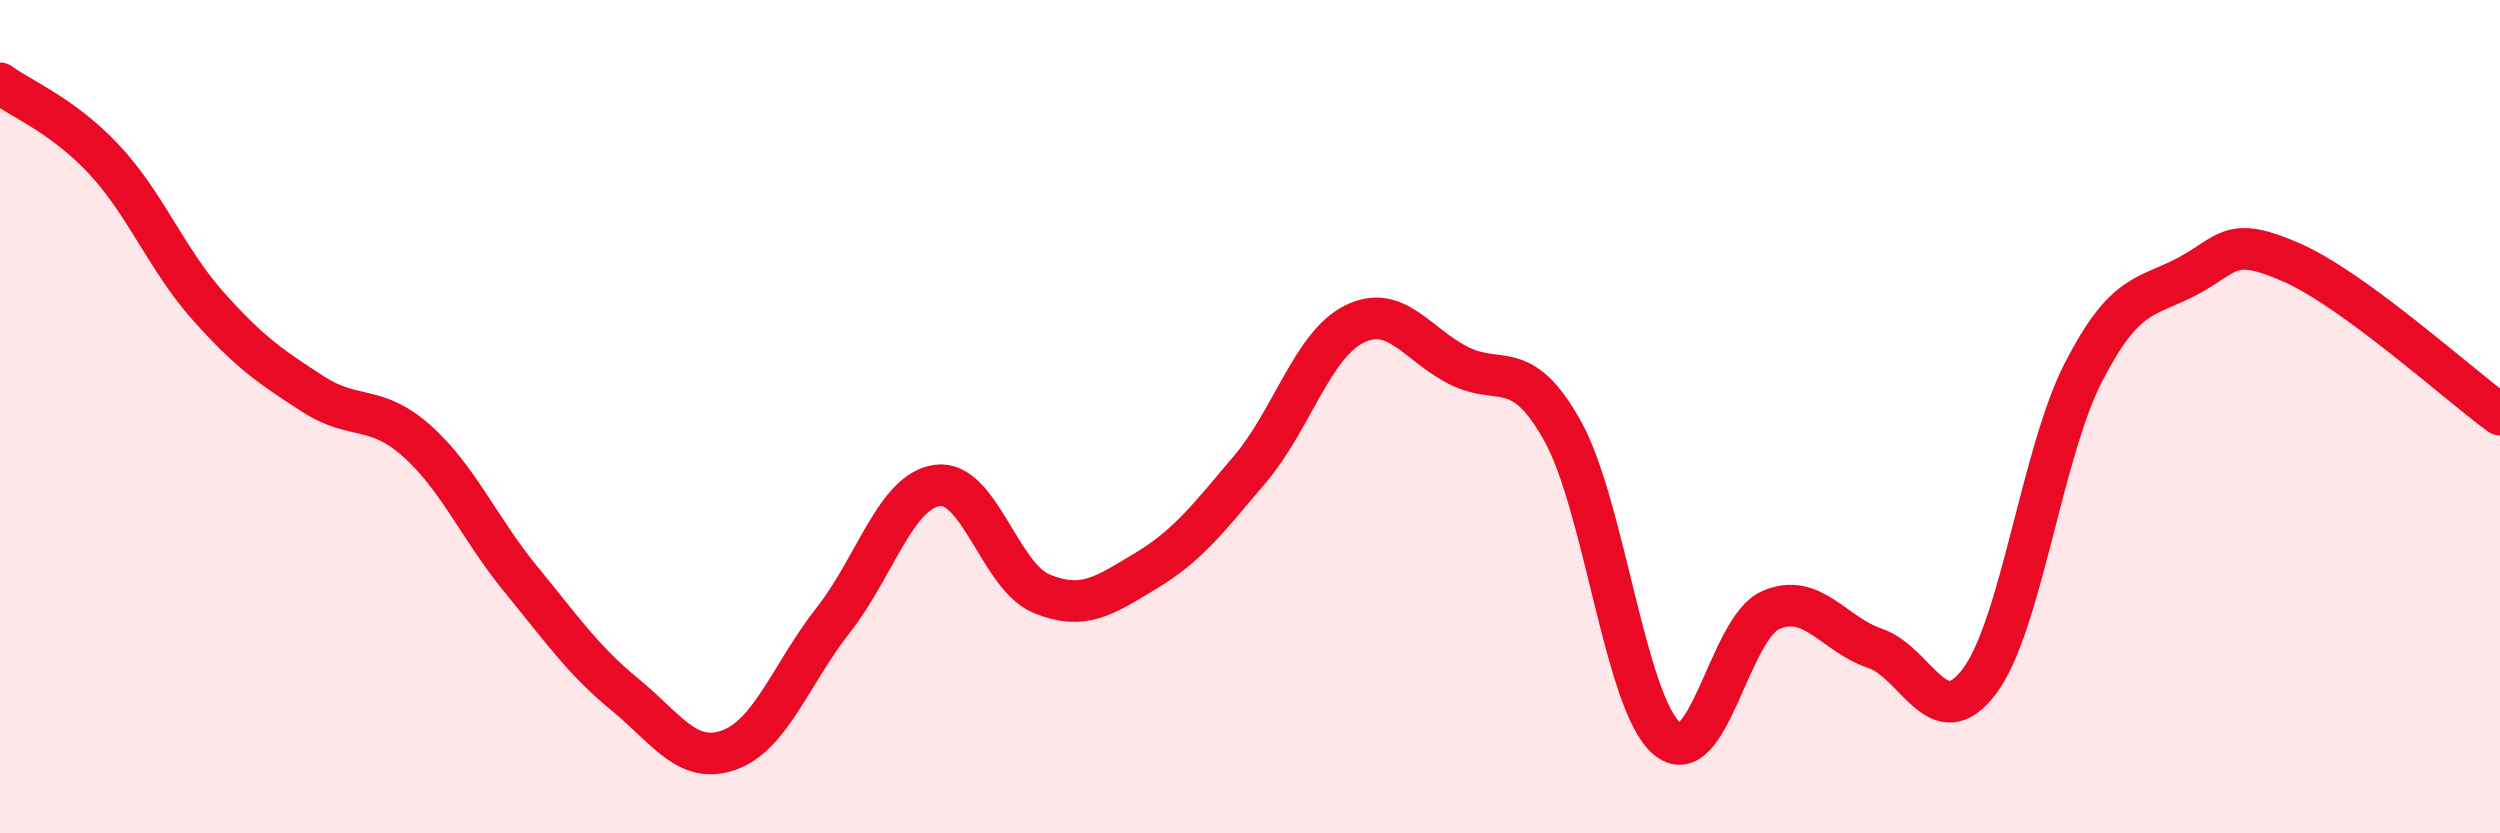
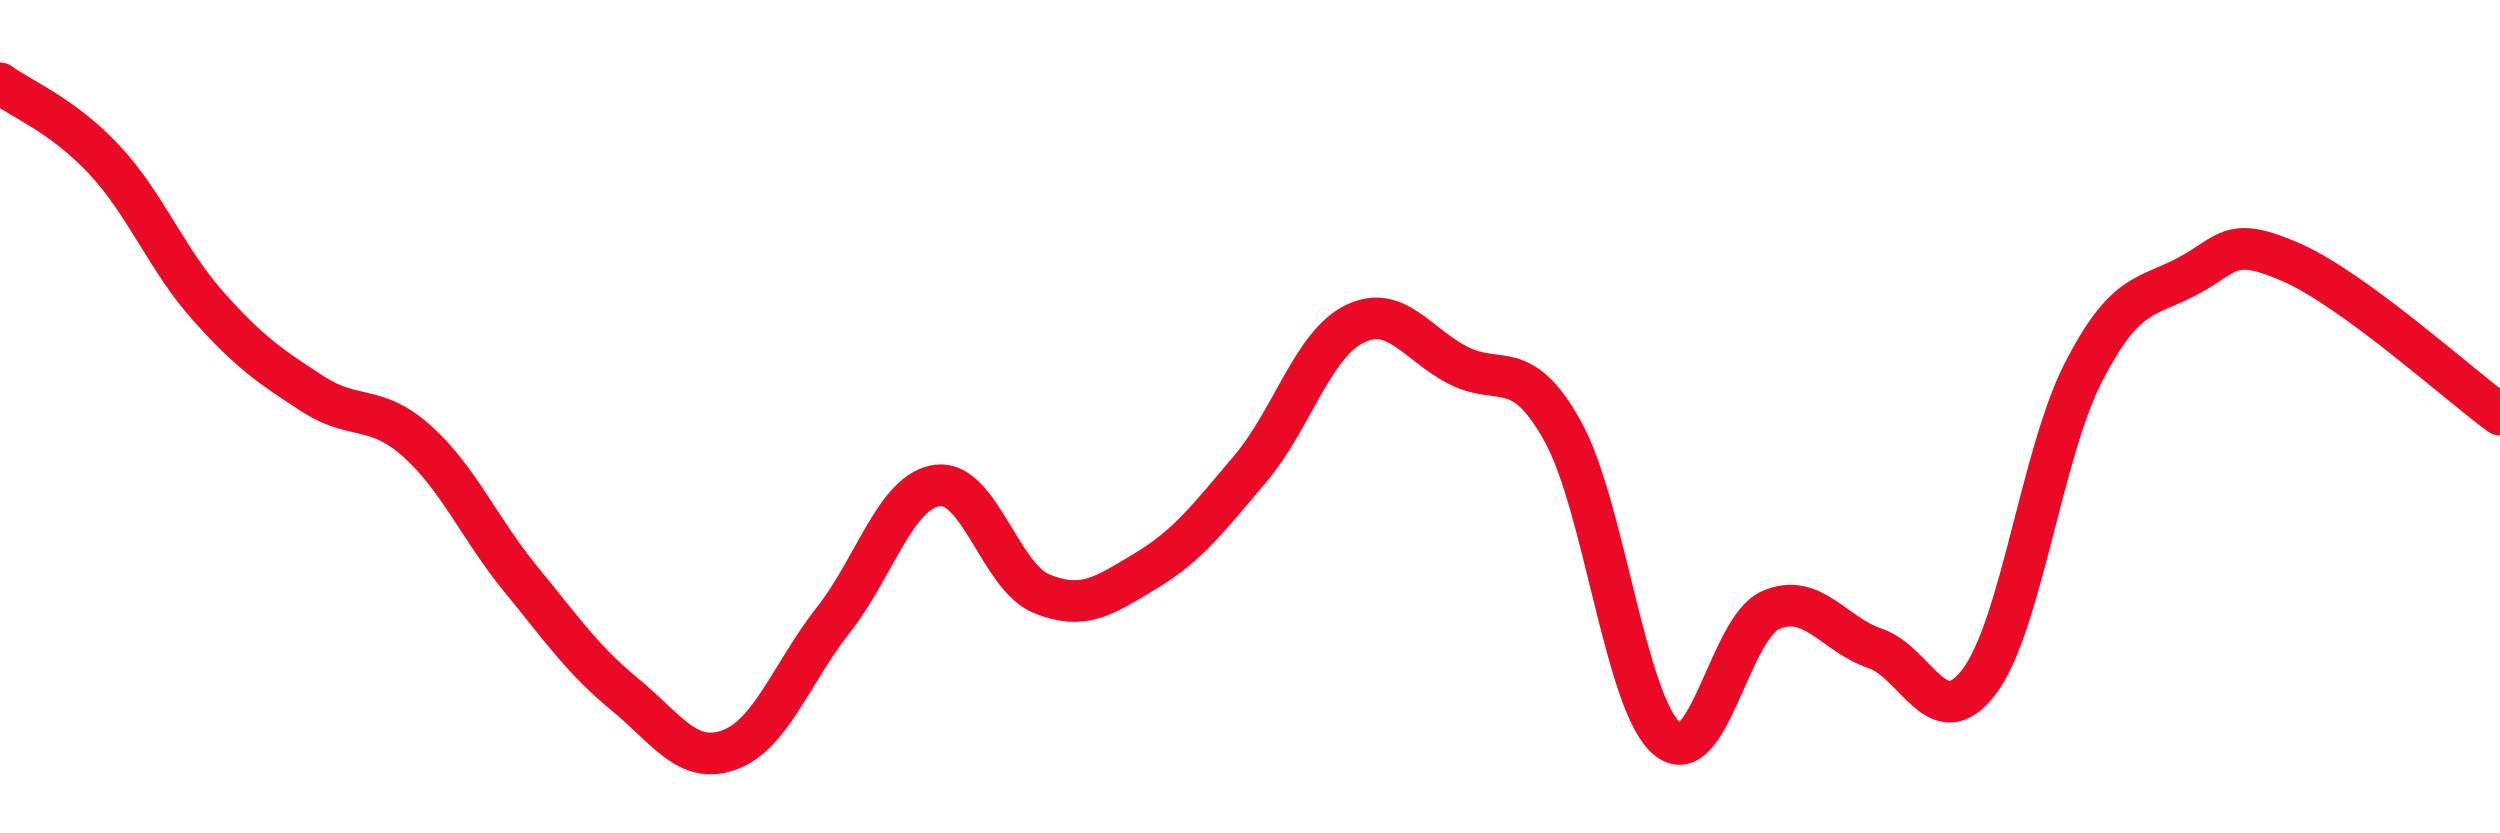
<svg xmlns="http://www.w3.org/2000/svg" width="60" height="20" viewBox="0 0 60 20">
-   <path d="M 0,2 C 0.5,2.37 1.5,2.76 2.5,3.83 C 3.5,4.9 4,6.23 5,7.35 C 6,8.47 6.5,8.8 7.5,9.45 C 8.5,10.1 9,9.69 10,10.58 C 11,11.47 11.5,12.68 12.5,13.9 C 13.5,15.12 14,15.85 15,16.67 C 16,17.49 16.5,18.36 17.5,18 C 18.5,17.64 19,16.15 20,14.88 C 21,13.61 21.5,11.78 22.5,11.65 C 23.5,11.52 24,13.84 25,14.25 C 26,14.66 26.5,14.3 27.5,13.7 C 28.5,13.1 29,12.44 30,11.26 C 31,10.08 31.5,8.28 32.5,7.78 C 33.5,7.28 34,8.26 35,8.77 C 36,9.28 36.5,8.55 37.5,10.34 C 38.5,12.13 39,16.86 40,17.72 C 41,18.58 41.5,15.07 42.5,14.64 C 43.5,14.21 44,15.22 45,15.56 C 46,15.9 46.5,17.68 47.5,16.36 C 48.5,15.04 49,10.89 50,8.94 C 51,6.99 51.5,7.16 52.5,6.63 C 53.5,6.1 53.5,5.64 55,6.3 C 56.5,6.96 59,9.22 60,9.95L60 20L0 20Z" fill="#EB0A25" opacity="0.1" stroke-linecap="round" stroke-linejoin="round" />
  <path d="M 0,2 C 0.5,2.37 1.5,2.76 2.5,3.83 C 3.5,4.9 4,6.23 5,7.35 C 6,8.47 6.5,8.8 7.5,9.45 C 8.5,10.1 9,9.69 10,10.58 C 11,11.47 11.5,12.68 12.5,13.9 C 13.5,15.12 14,15.85 15,16.67 C 16,17.49 16.5,18.36 17.5,18 C 18.5,17.64 19,16.15 20,14.88 C 21,13.61 21.5,11.78 22.5,11.65 C 23.5,11.52 24,13.84 25,14.25 C 26,14.66 26.5,14.3 27.5,13.7 C 28.5,13.1 29,12.44 30,11.26 C 31,10.08 31.5,8.28 32.5,7.78 C 33.5,7.28 34,8.26 35,8.77 C 36,9.28 36.5,8.55 37.5,10.34 C 38.5,12.13 39,16.86 40,17.72 C 41,18.58 41.5,15.07 42.5,14.64 C 43.5,14.21 44,15.22 45,15.56 C 46,15.9 46.5,17.68 47.5,16.36 C 48.5,15.04 49,10.89 50,8.94 C 51,6.99 51.5,7.16 52.5,6.63 C 53.5,6.1 53.5,5.64 55,6.3 C 56.5,6.96 59,9.22 60,9.95" stroke="#EB0A25" stroke-width="1" fill="none" stroke-linecap="round" stroke-linejoin="round" />
</svg>